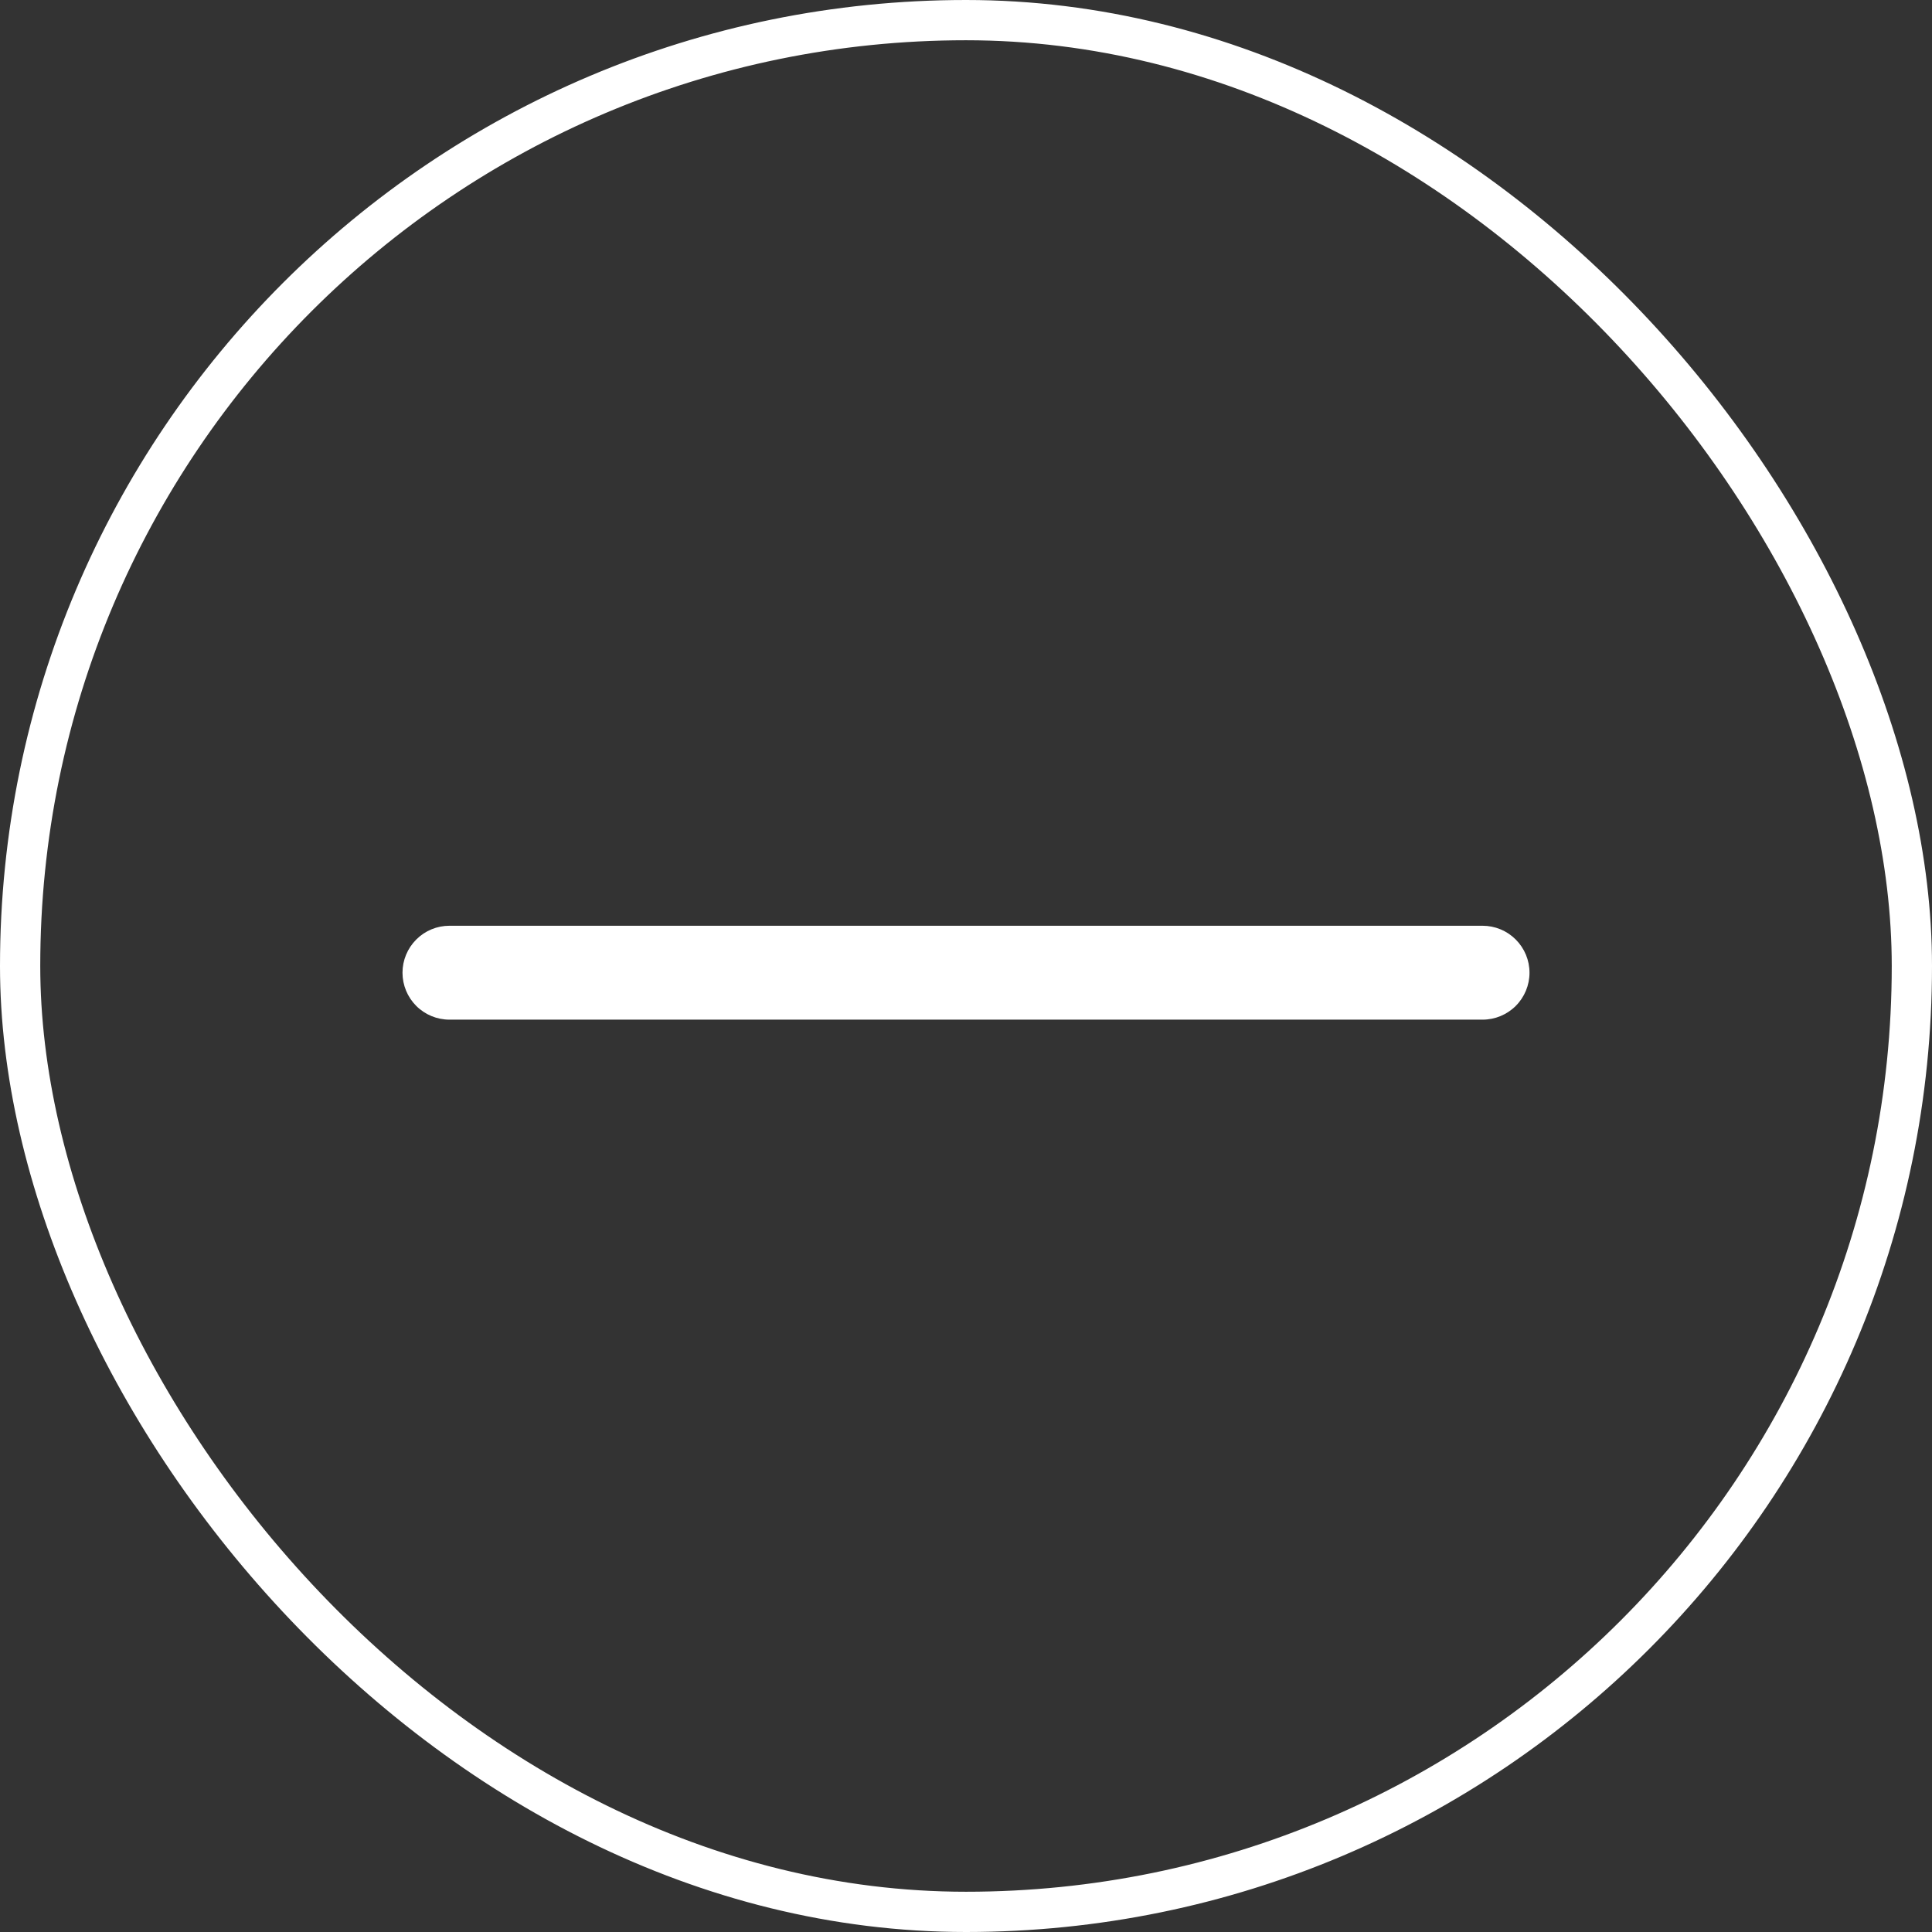
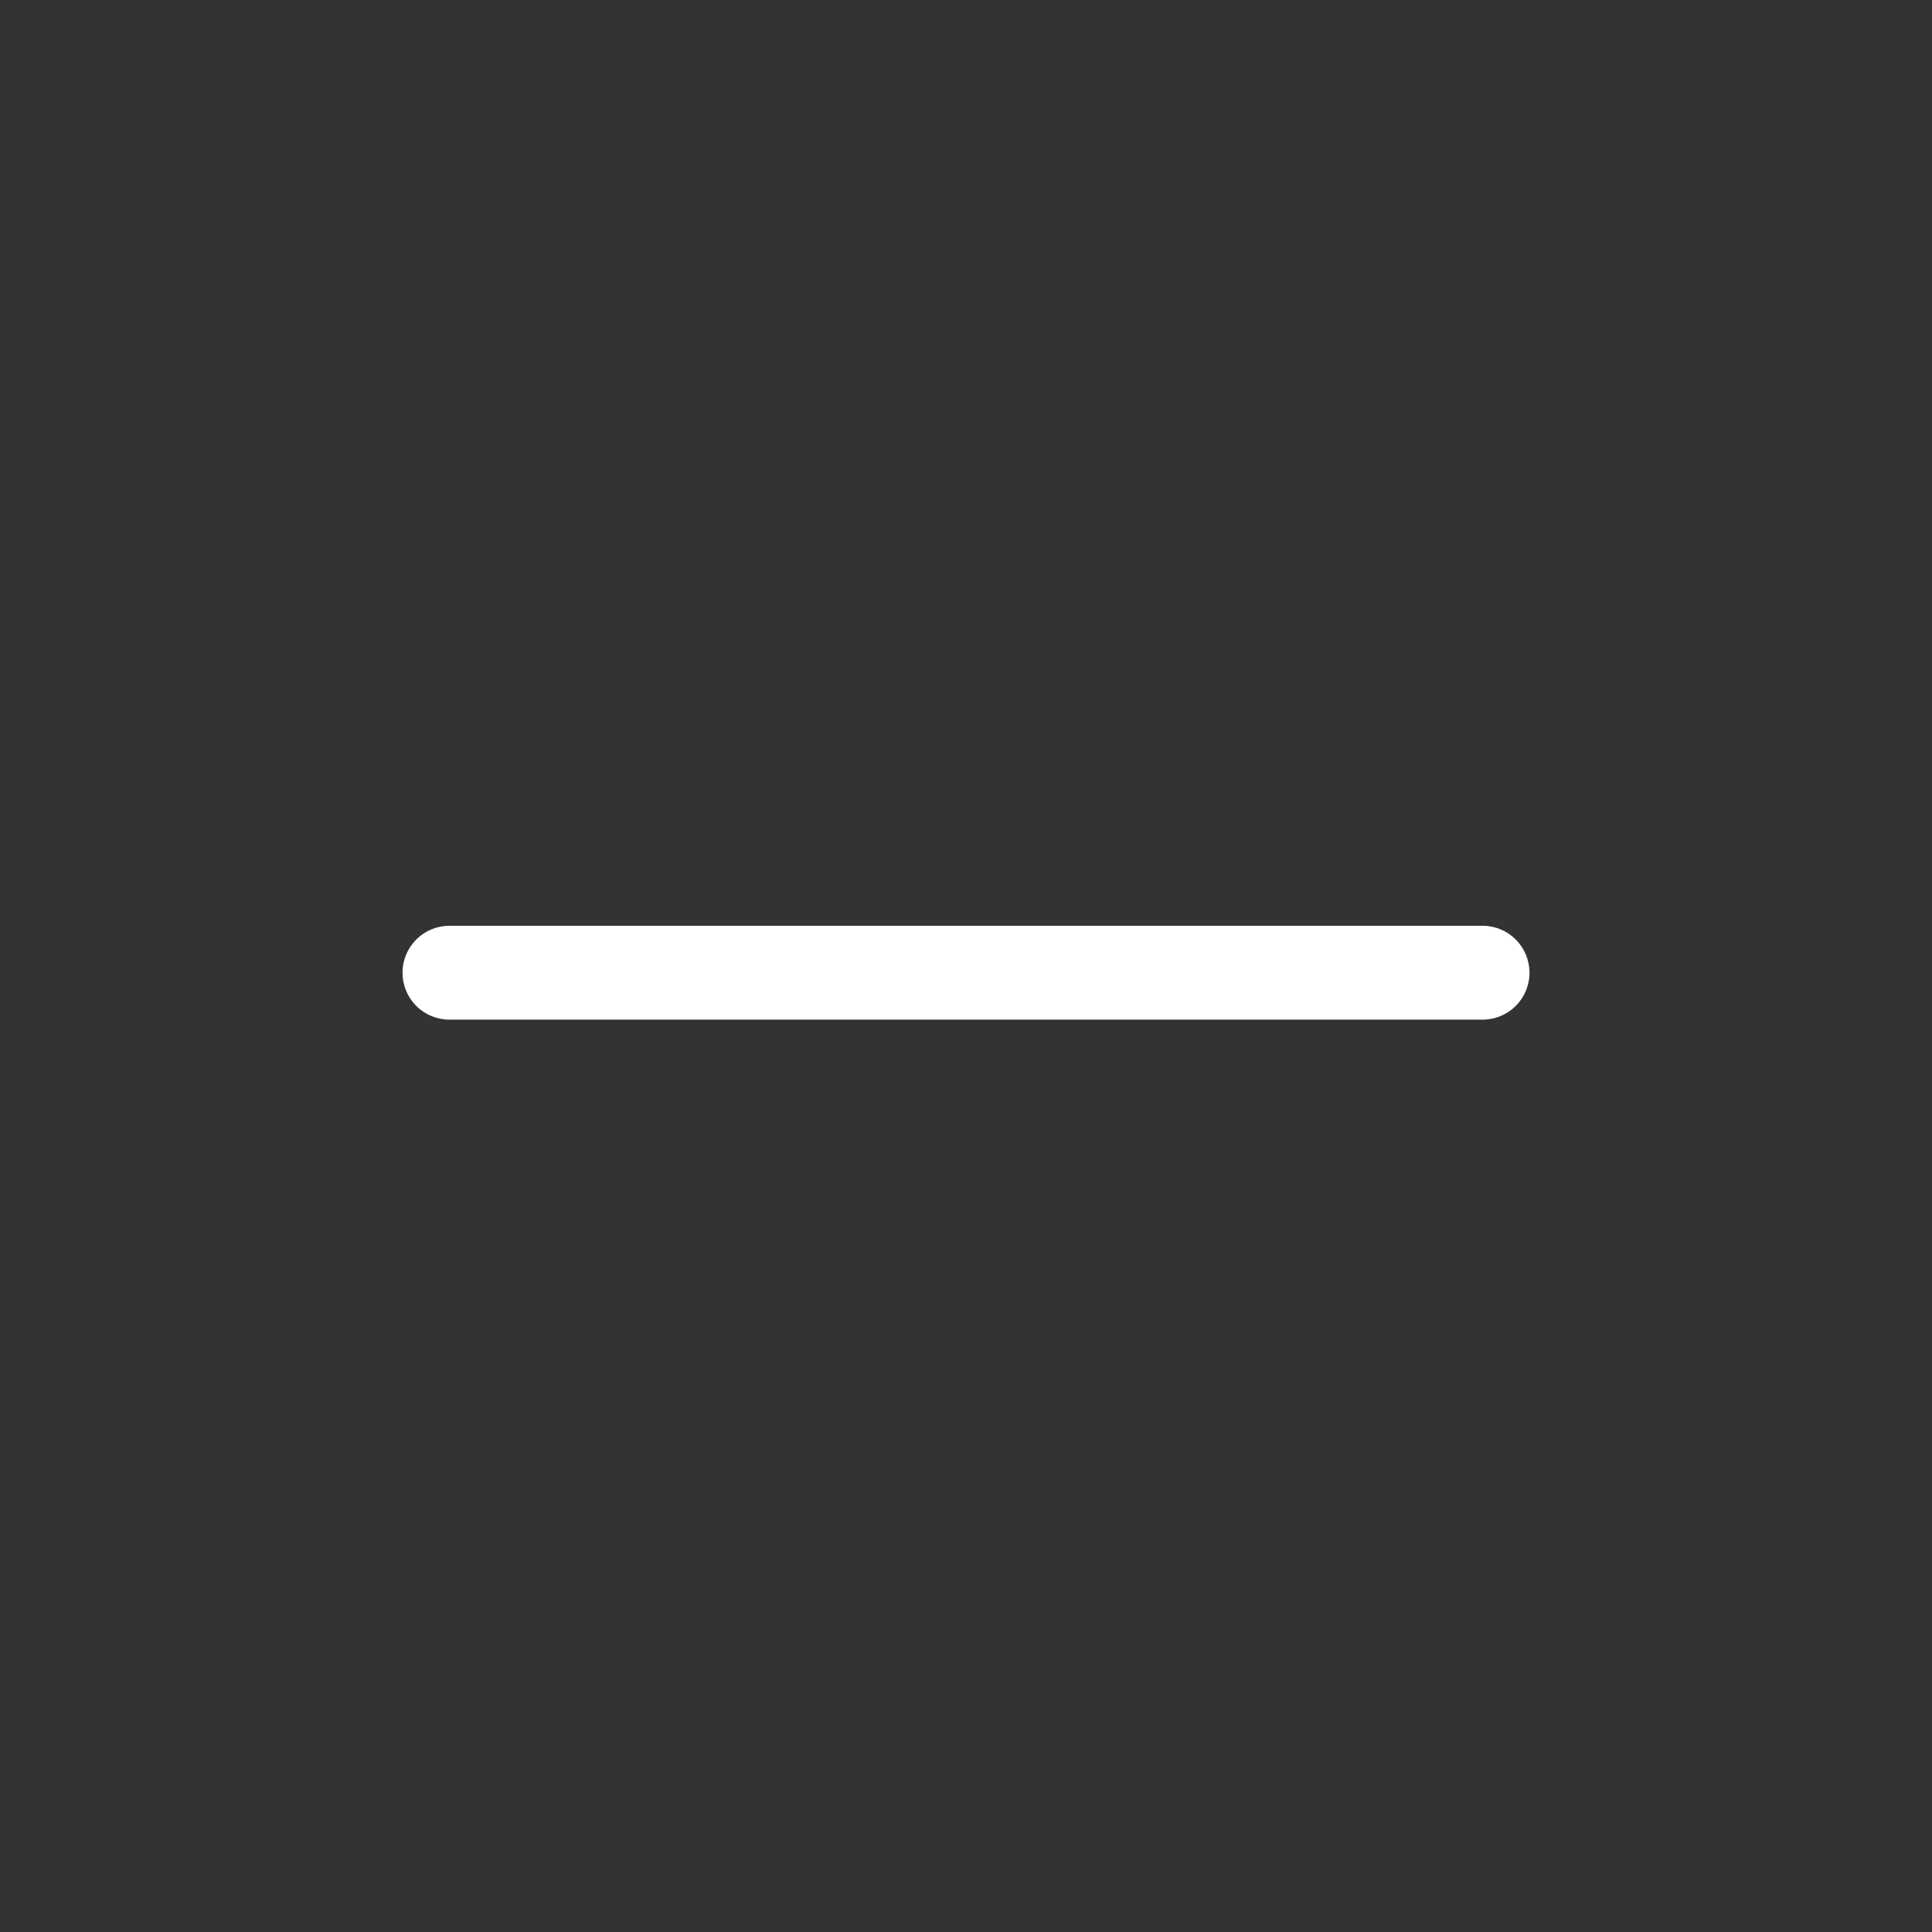
<svg xmlns="http://www.w3.org/2000/svg" width="48" height="48" viewBox="0 0 48 48" fill="none">
  <rect x="0" y="0" width="48" height="48" fill="#333333" stroke="none" />
-   <rect x="0.5" y="0.5" width="47" height="47" rx="23.5" stroke="white" />
  <path d="M38 24.167C38 24.476 37.877 24.773 37.658 24.992C37.44 25.21 37.143 25.333 36.833 25.333H11.167C10.857 25.333 10.56 25.21 10.342 24.992C10.123 24.773 10 24.476 10 24.167C10 23.857 10.123 23.561 10.342 23.342C10.56 23.123 10.857 23 11.167 23H36.833C37.143 23 37.44 23.123 37.658 23.342C37.877 23.561 38 23.857 38 24.167Z" fill="white" />
</svg>